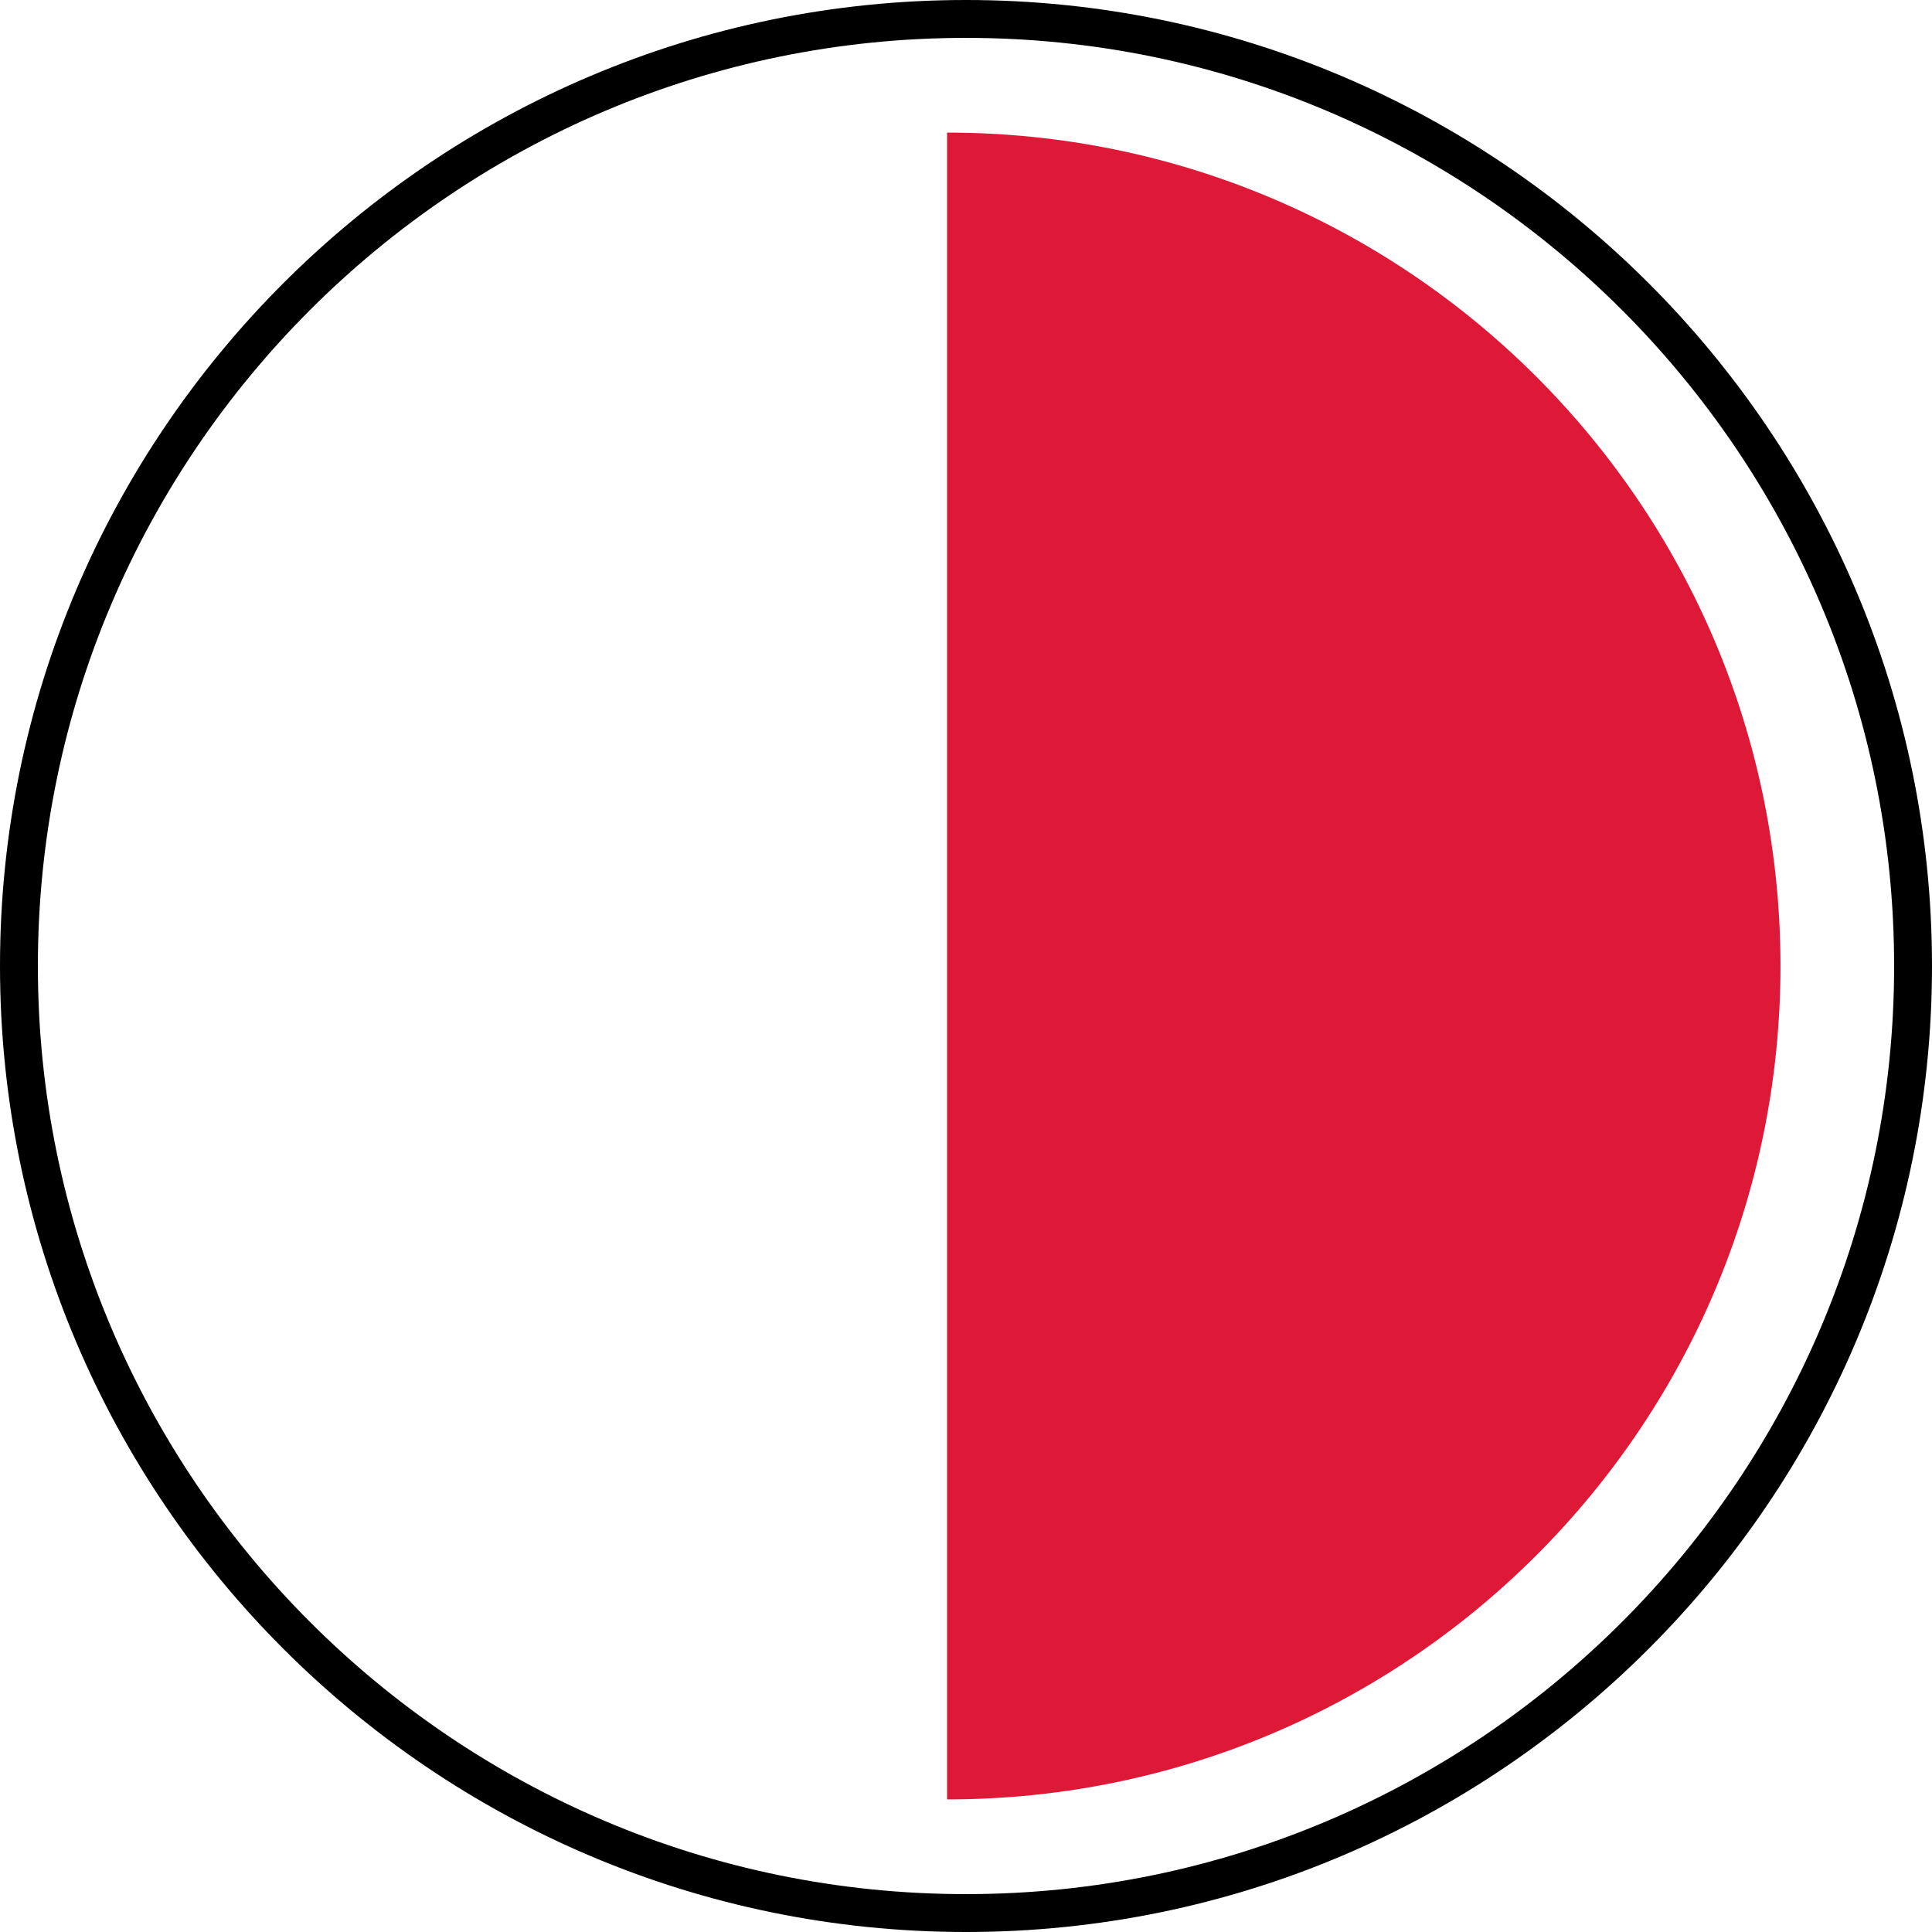
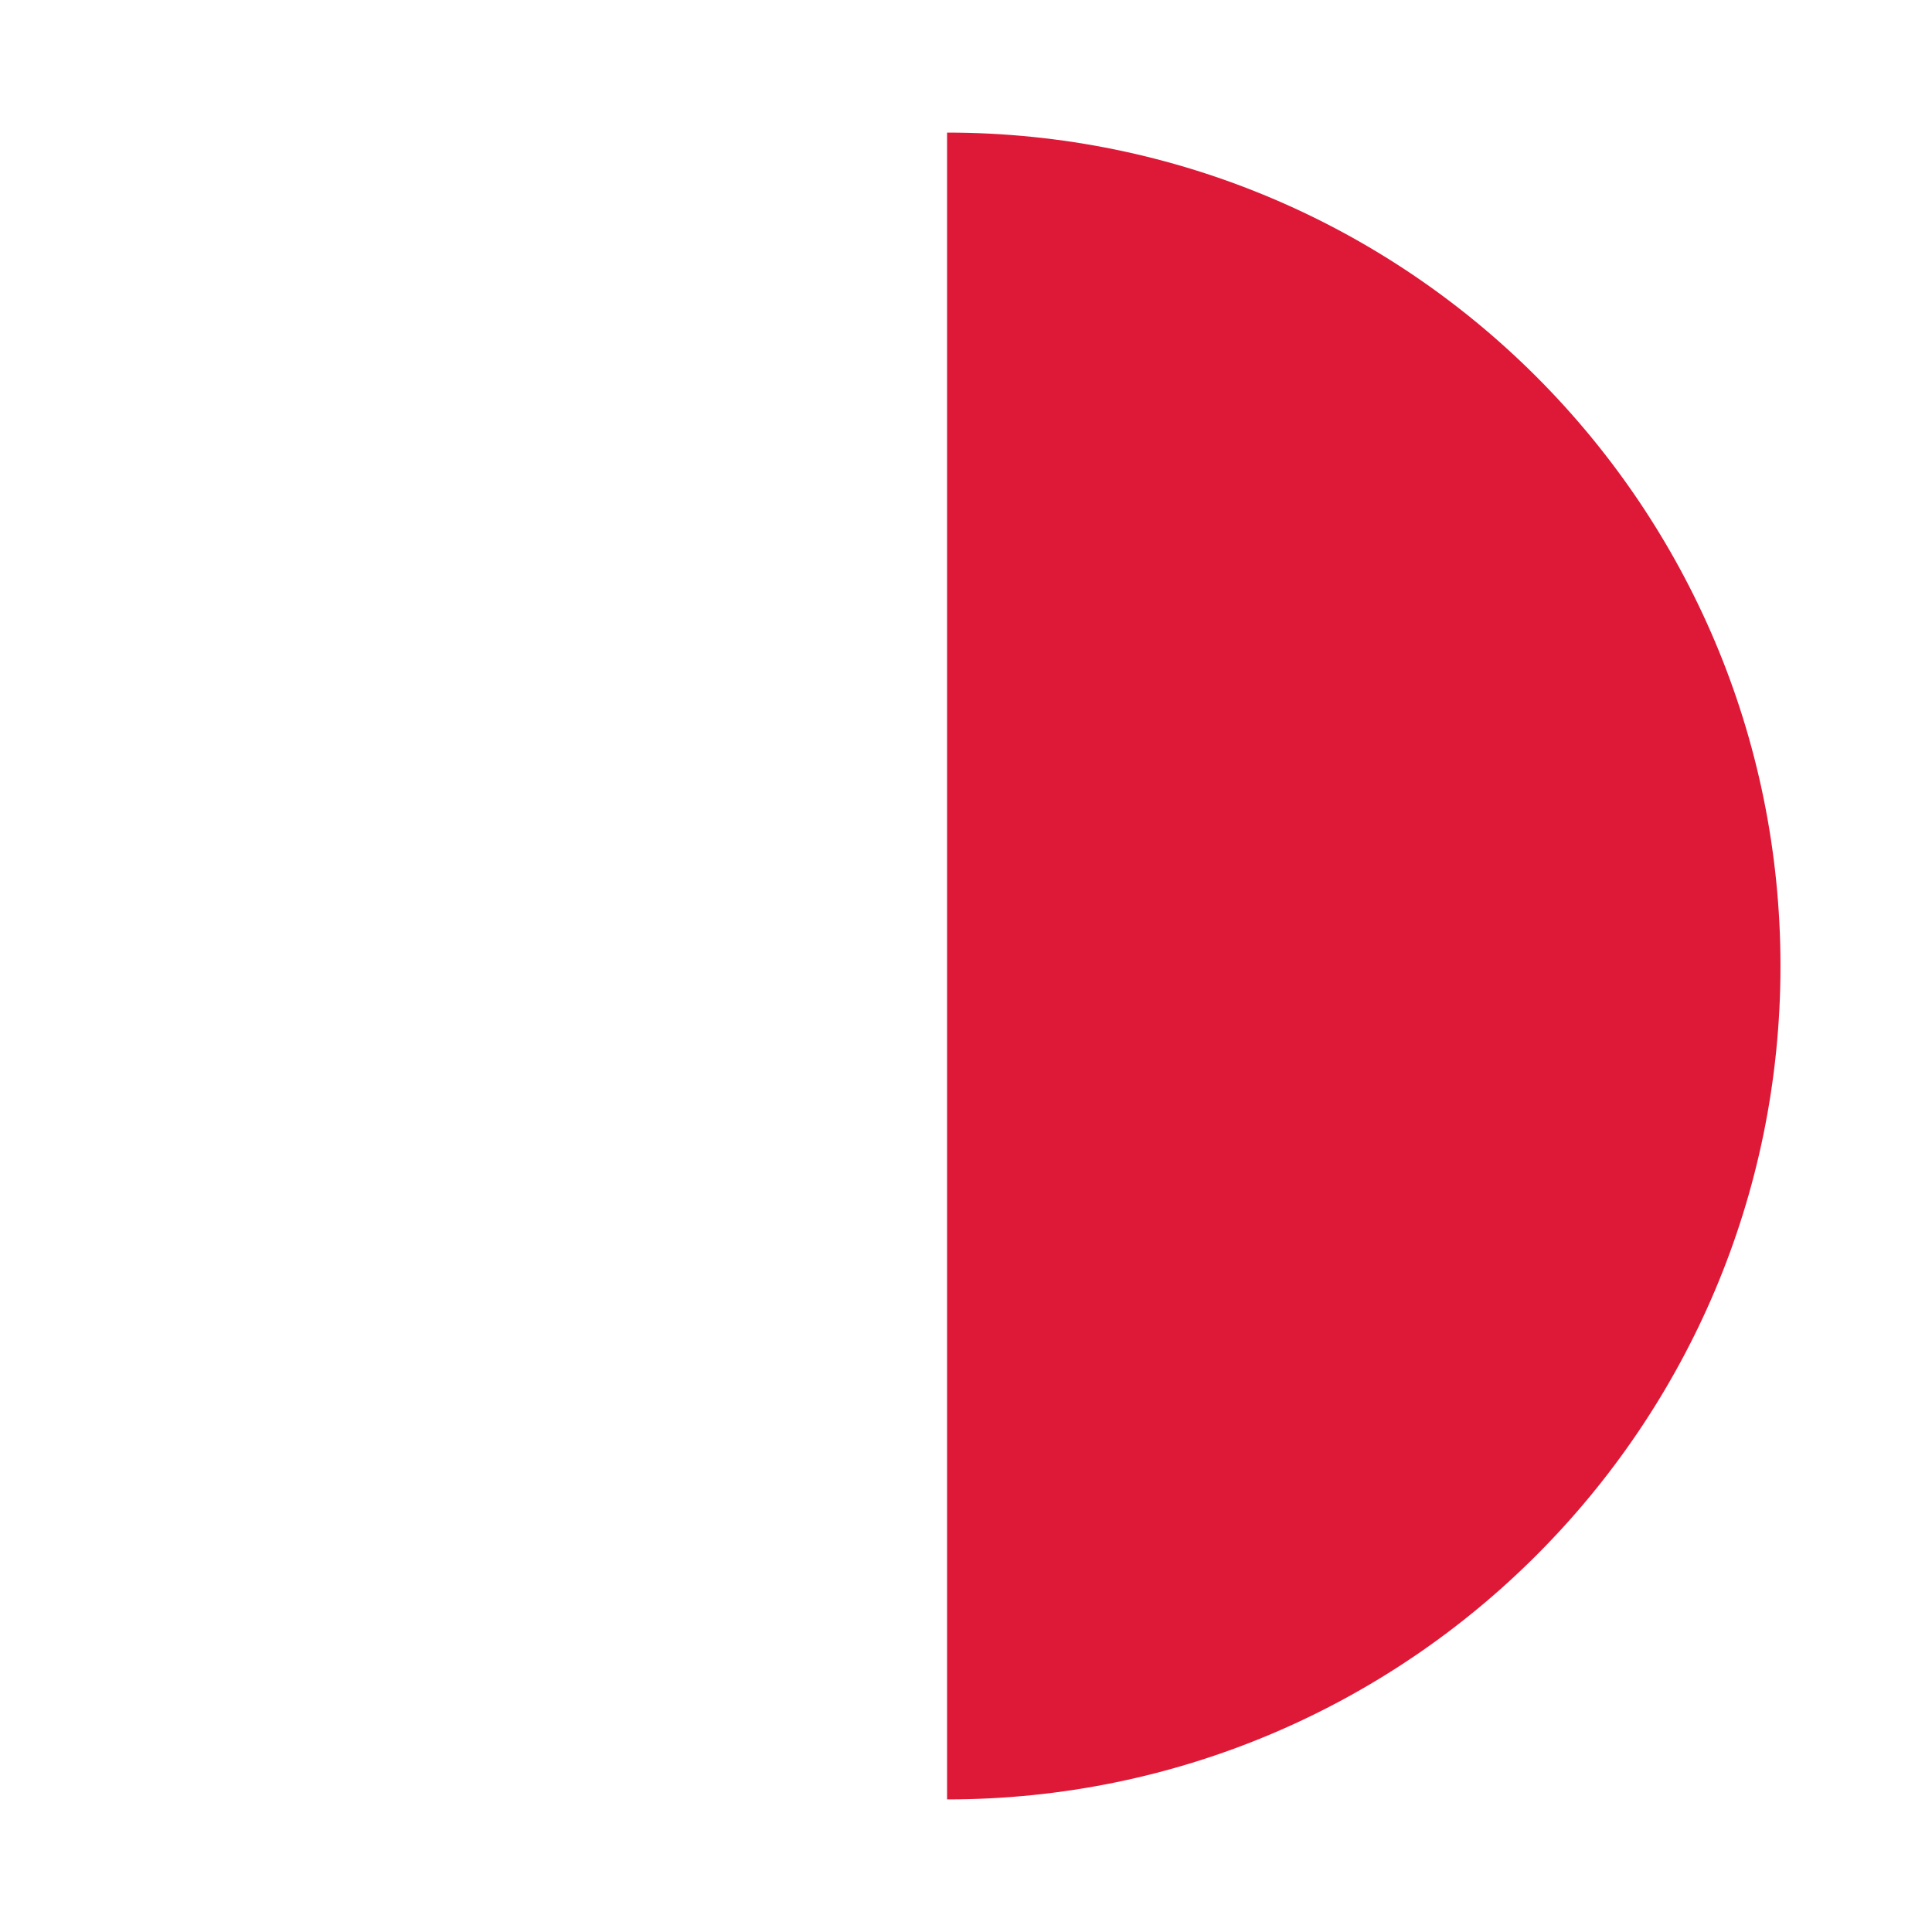
<svg xmlns="http://www.w3.org/2000/svg" width="91" height="91" viewBox="0 0 91 91" fill="none">
  <g id="Vector">
-     <path d="M45.5 91C20.413 91 0 70.587 0 45.5C0 20.413 20.413 0 45.5 0C70.587 0 91 20.413 91 45.5C91 70.587 70.587 91 45.5 91ZM45.5 1.784C21.394 1.784 1.784 21.394 1.784 45.5C1.784 69.606 21.394 89.216 45.5 89.216C69.606 89.216 89.216 69.606 89.216 45.5C89.216 21.394 69.606 1.784 45.5 1.784Z" fill="black" />
    <path d="M44.608 6.245V84.755C66.287 84.755 83.863 67.179 83.863 45.5C83.863 23.821 66.287 6.245 44.608 6.245Z" fill="#DE1937" />
  </g>
</svg>